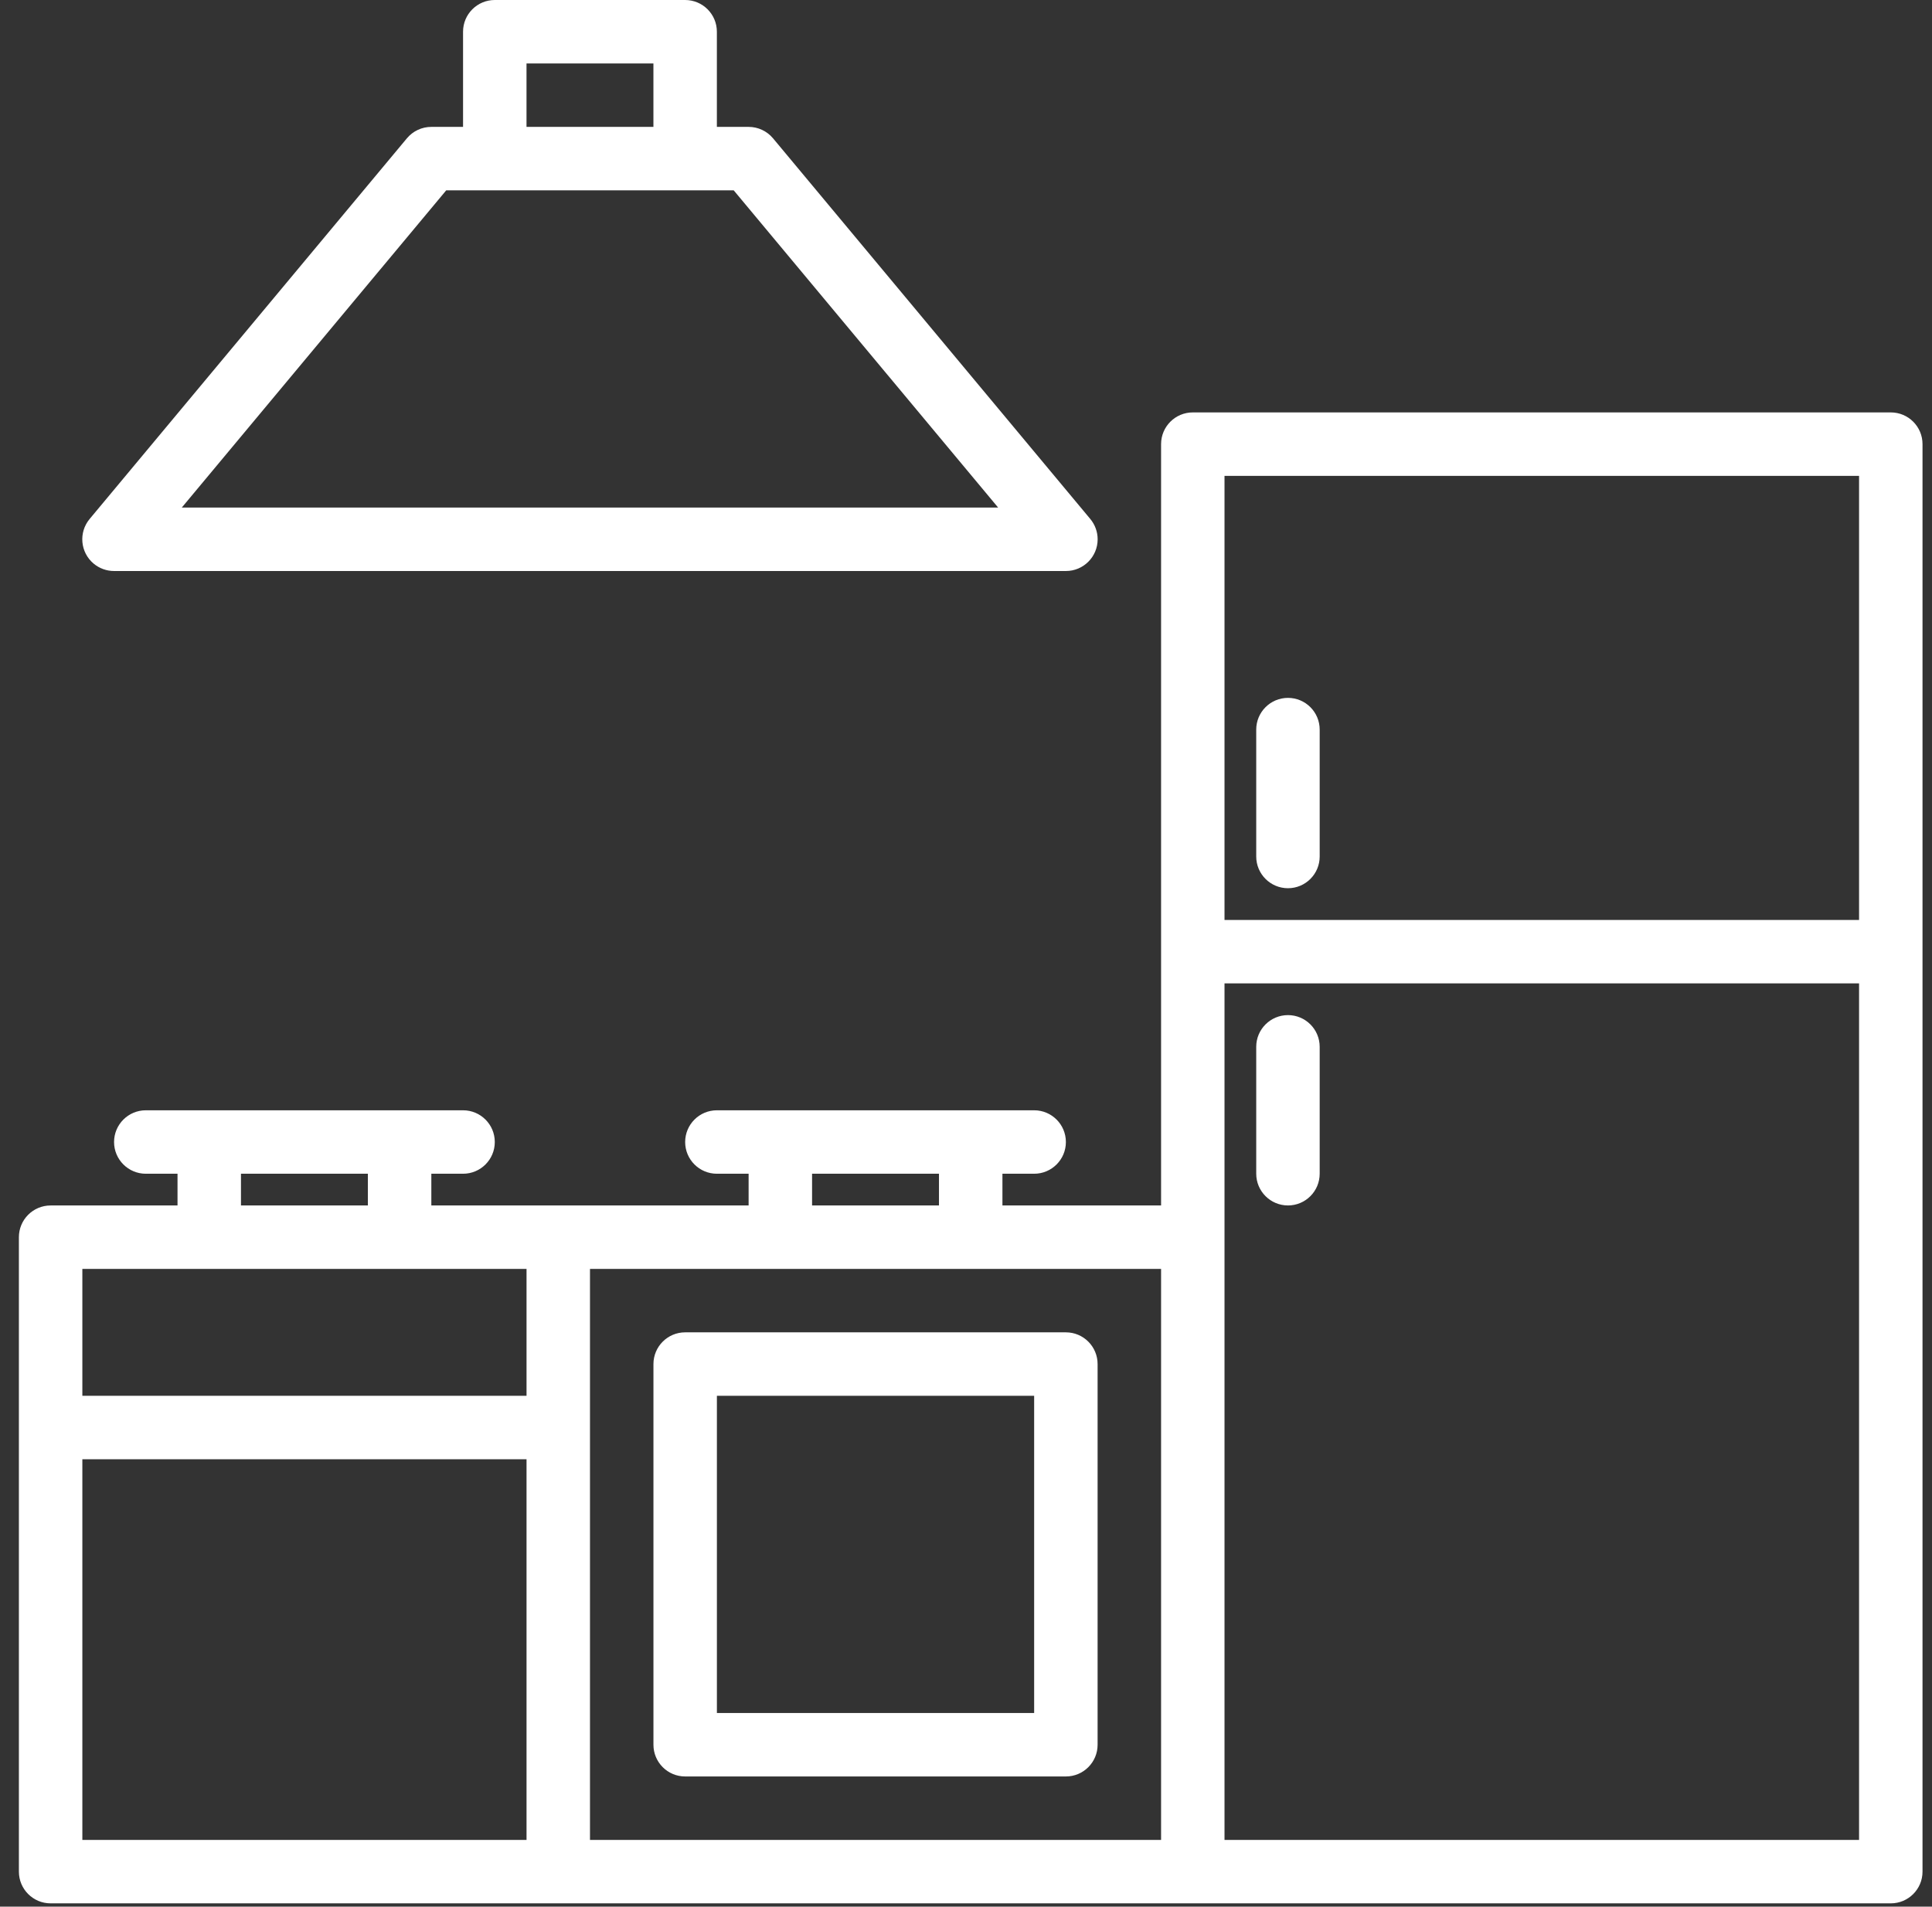
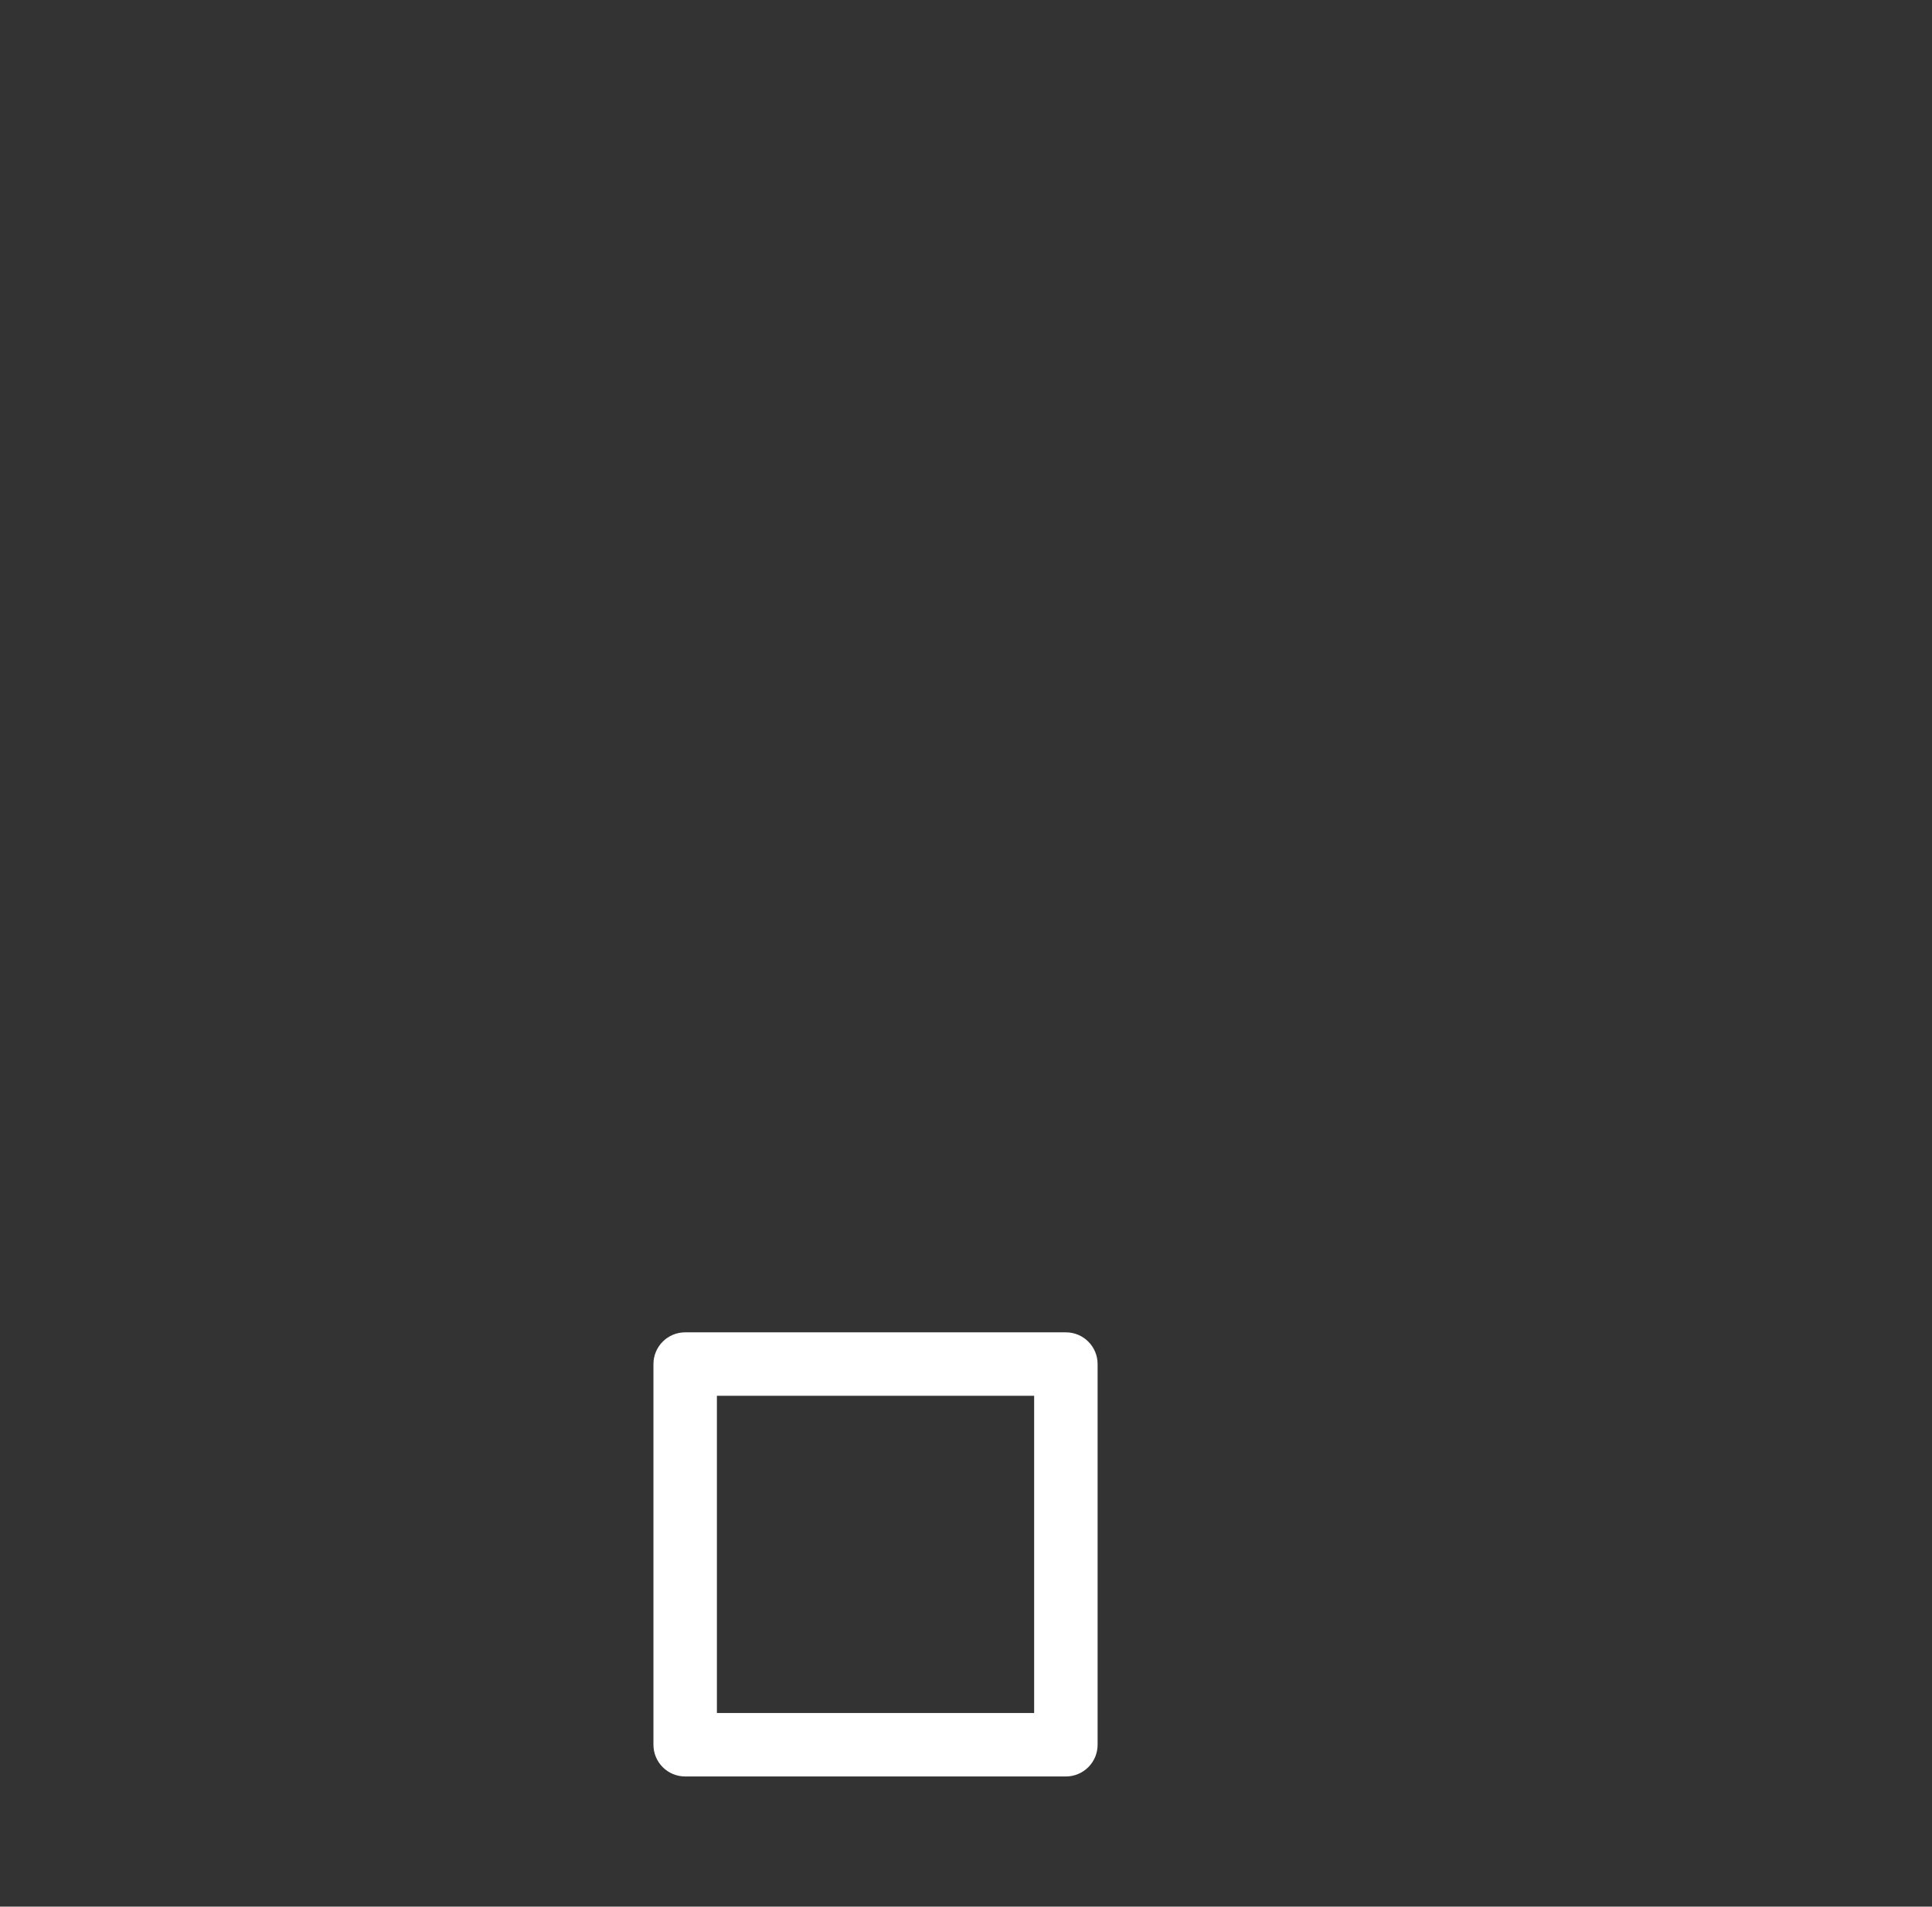
<svg xmlns="http://www.w3.org/2000/svg" width="77" height="76" viewBox="0 0 77 76" fill="none">
  <rect x="0" y="0" width="77" height="76" fill="#333333" stroke="none" />
-   <path d="M75.358 16.439H47.539C46.841 16.439 46.275 17.005 46.275 17.703V48.051H39.952V46.786H41.217C41.915 46.786 42.481 46.22 42.481 45.522C42.481 44.823 41.915 44.257 41.217 44.257H28.572C27.873 44.257 27.307 44.823 27.307 45.522C27.307 46.22 27.873 46.786 28.572 46.786H29.836V48.051H17.191V46.786H18.456C19.154 46.786 19.72 46.22 19.72 45.522C19.72 44.823 19.154 44.257 18.456 44.257H5.811C5.113 44.257 4.546 44.823 4.546 45.522C4.546 46.22 5.113 46.786 5.811 46.786H7.075V48.051H2.017C1.319 48.051 0.753 48.617 0.753 49.315V74.605C0.753 75.303 1.319 75.869 2.017 75.869H75.358C76.056 75.869 76.622 75.303 76.622 74.605V17.703C76.622 17.005 76.056 16.439 75.358 16.439ZM32.365 46.786H37.423V48.051H32.365V46.786ZM9.604 46.786H14.662V48.051H9.604V46.786ZM20.985 73.34H3.282V58.166H20.985V73.34ZM20.985 55.638H3.282V50.58H20.985V55.638ZM46.275 73.34H23.514V50.58H46.275V73.34ZM74.093 73.34H48.803V39.199H74.093V73.34ZM74.093 36.67H48.803V18.968H74.093V36.67Z" fill="white" />
  <path d="M27.307 70.811H42.481C43.179 70.811 43.745 70.245 43.745 69.547V54.373C43.745 53.675 43.179 53.108 42.481 53.108H27.307C26.609 53.108 26.043 53.675 26.043 54.373V69.547C26.043 70.245 26.609 70.811 27.307 70.811ZM28.572 55.637H41.216V68.282H28.572V55.637Z" fill="white" />
-   <path d="M51.332 35.405C52.03 35.405 52.596 34.839 52.596 34.141V29.083C52.596 28.384 52.03 27.818 51.332 27.818C50.634 27.818 50.067 28.384 50.067 29.083V34.141C50.067 34.839 50.634 35.405 51.332 35.405Z" fill="white" />
-   <path d="M51.332 48.05C52.03 48.05 52.596 47.484 52.596 46.785V41.727C52.596 41.029 52.03 40.463 51.332 40.463C50.634 40.463 50.067 41.029 50.067 41.727V46.785C50.067 47.484 50.634 48.05 51.332 48.05Z" fill="white" />
-   <path d="M3.733 22.467C3.961 22.657 4.249 22.761 4.546 22.761H42.48C43.179 22.762 43.745 22.197 43.747 21.498C43.747 21.201 43.643 20.914 43.453 20.686L30.808 5.512C30.567 5.224 30.211 5.057 29.835 5.058H28.571V1.264C28.571 0.566 28.005 0 27.306 0H19.72C19.021 0 18.455 0.566 18.455 1.264V5.058H17.191C16.815 5.057 16.459 5.224 16.218 5.512L3.573 20.686C3.126 21.222 3.197 22.019 3.733 22.467ZM20.984 2.529H26.042V5.058H20.984V2.529ZM17.784 7.587H29.242L39.781 20.232H7.245L17.784 7.587Z" fill="white" />
</svg>